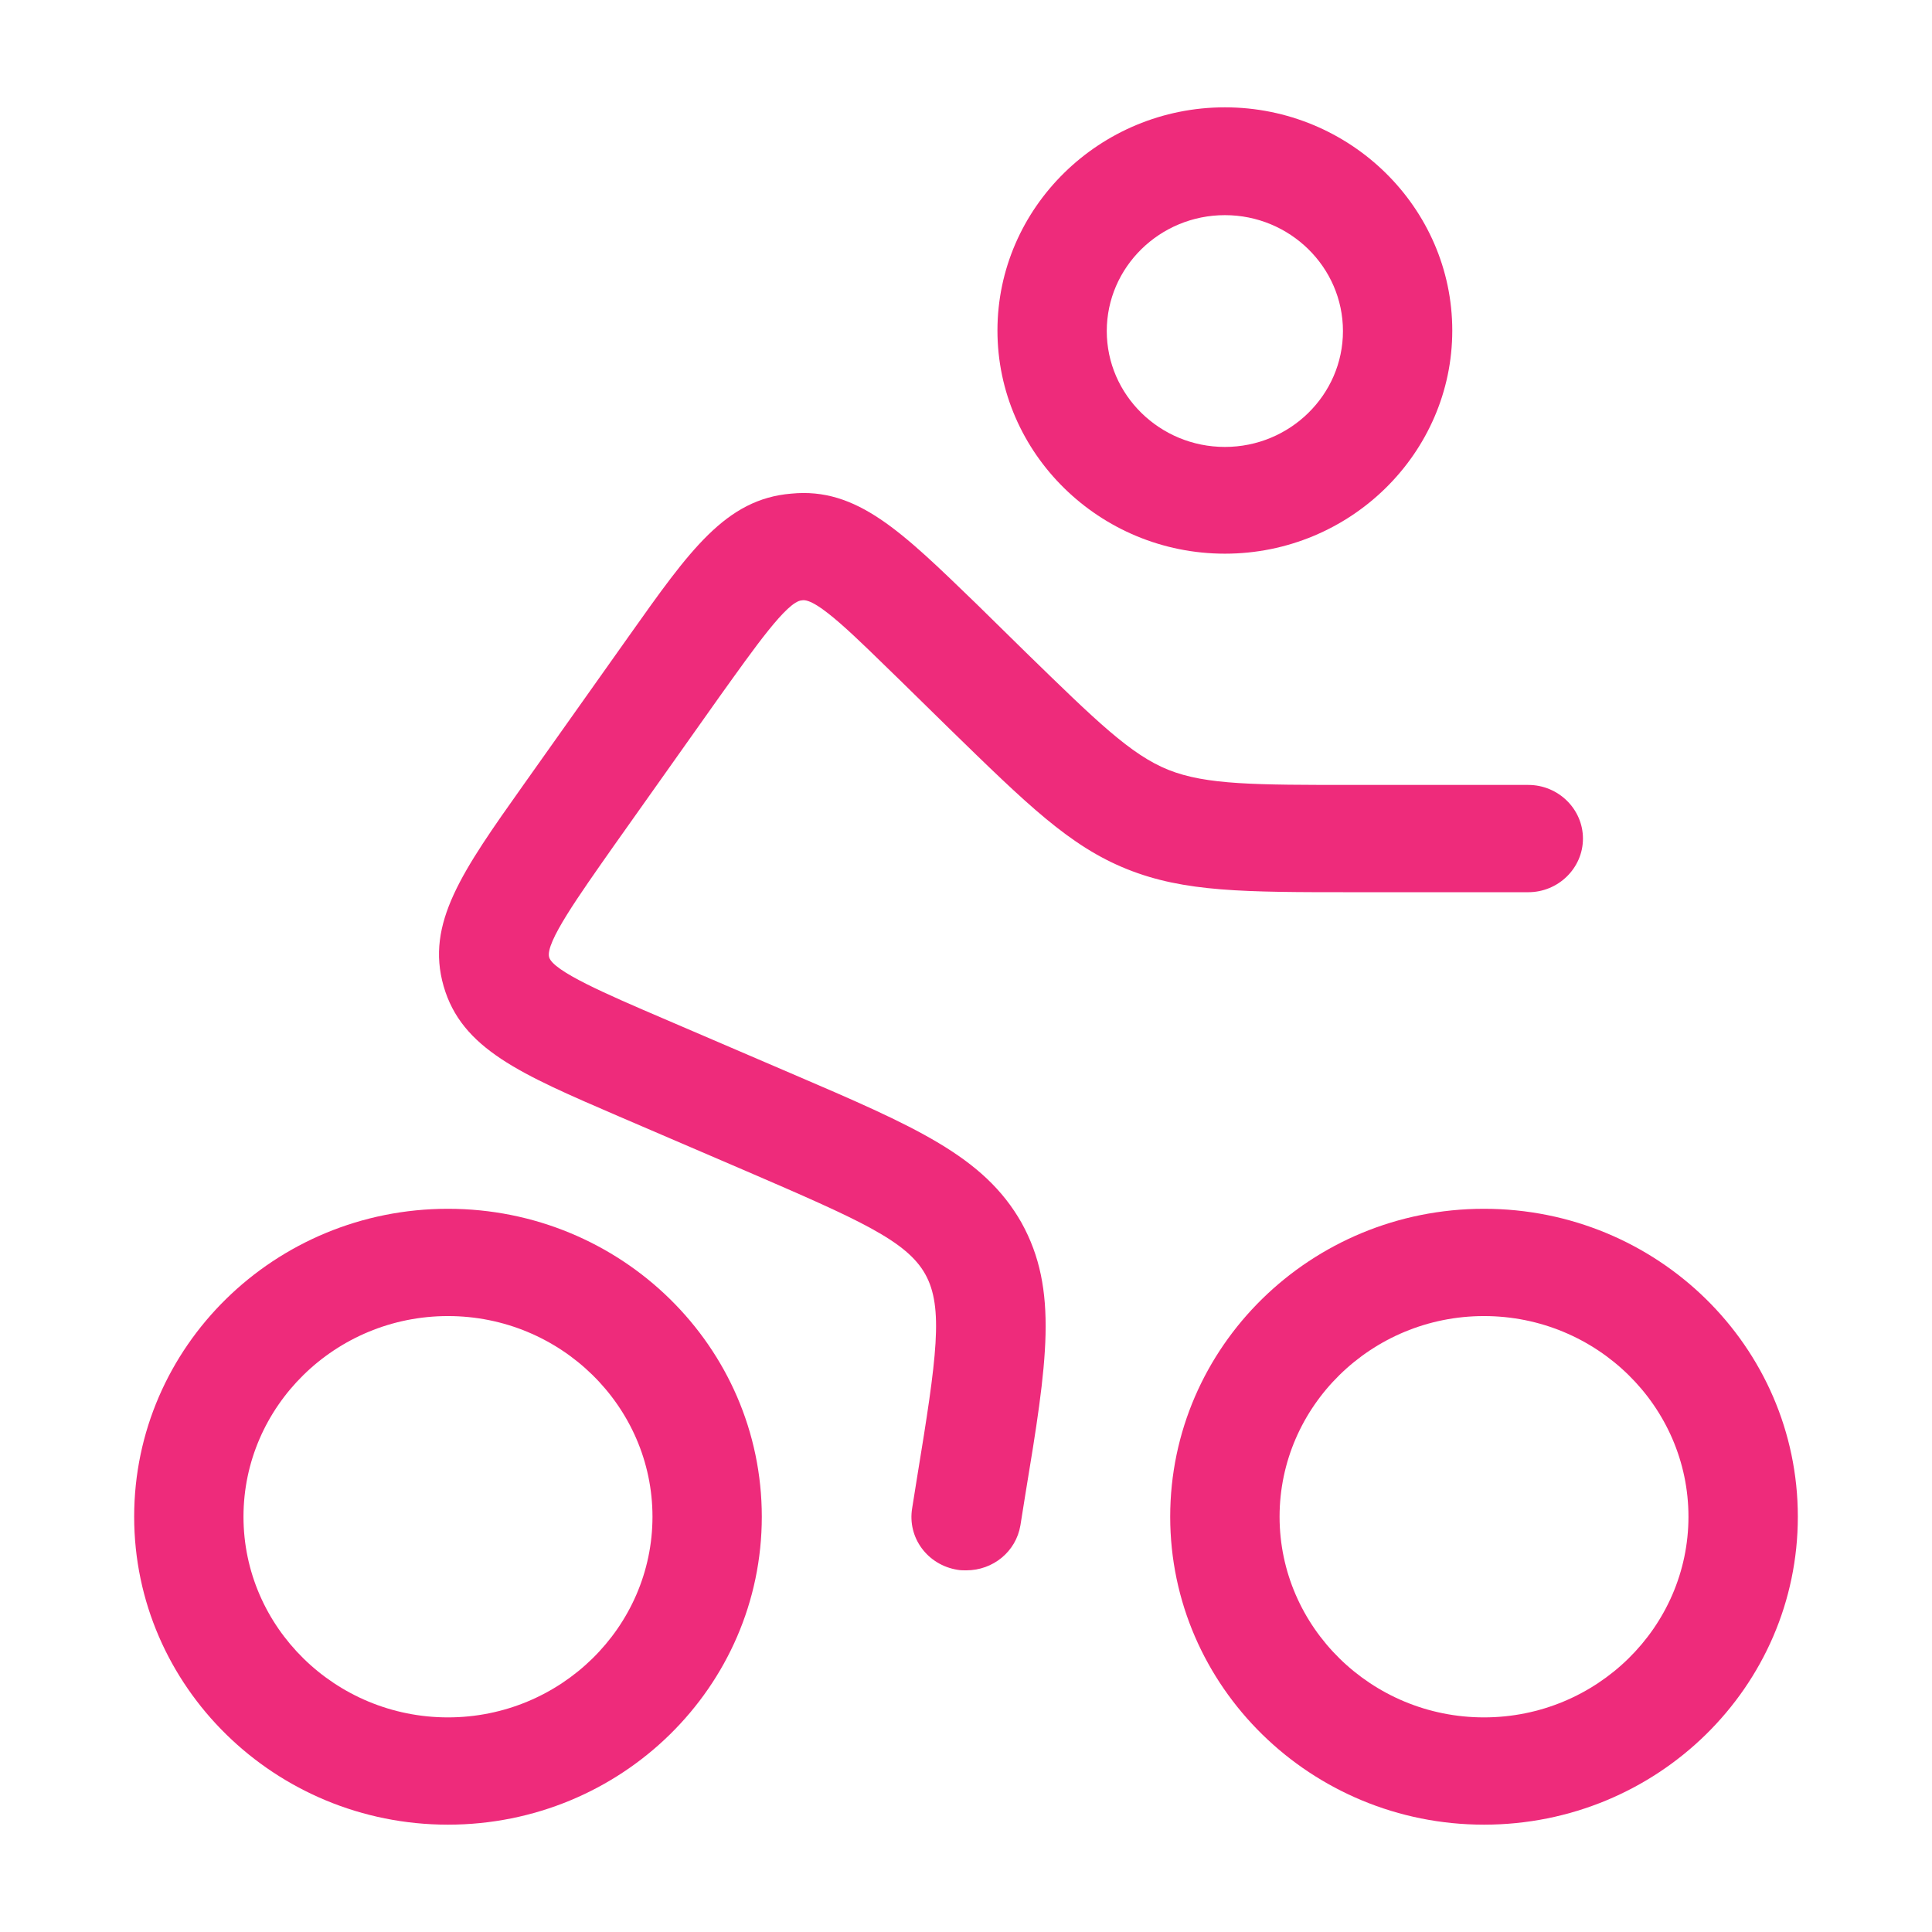
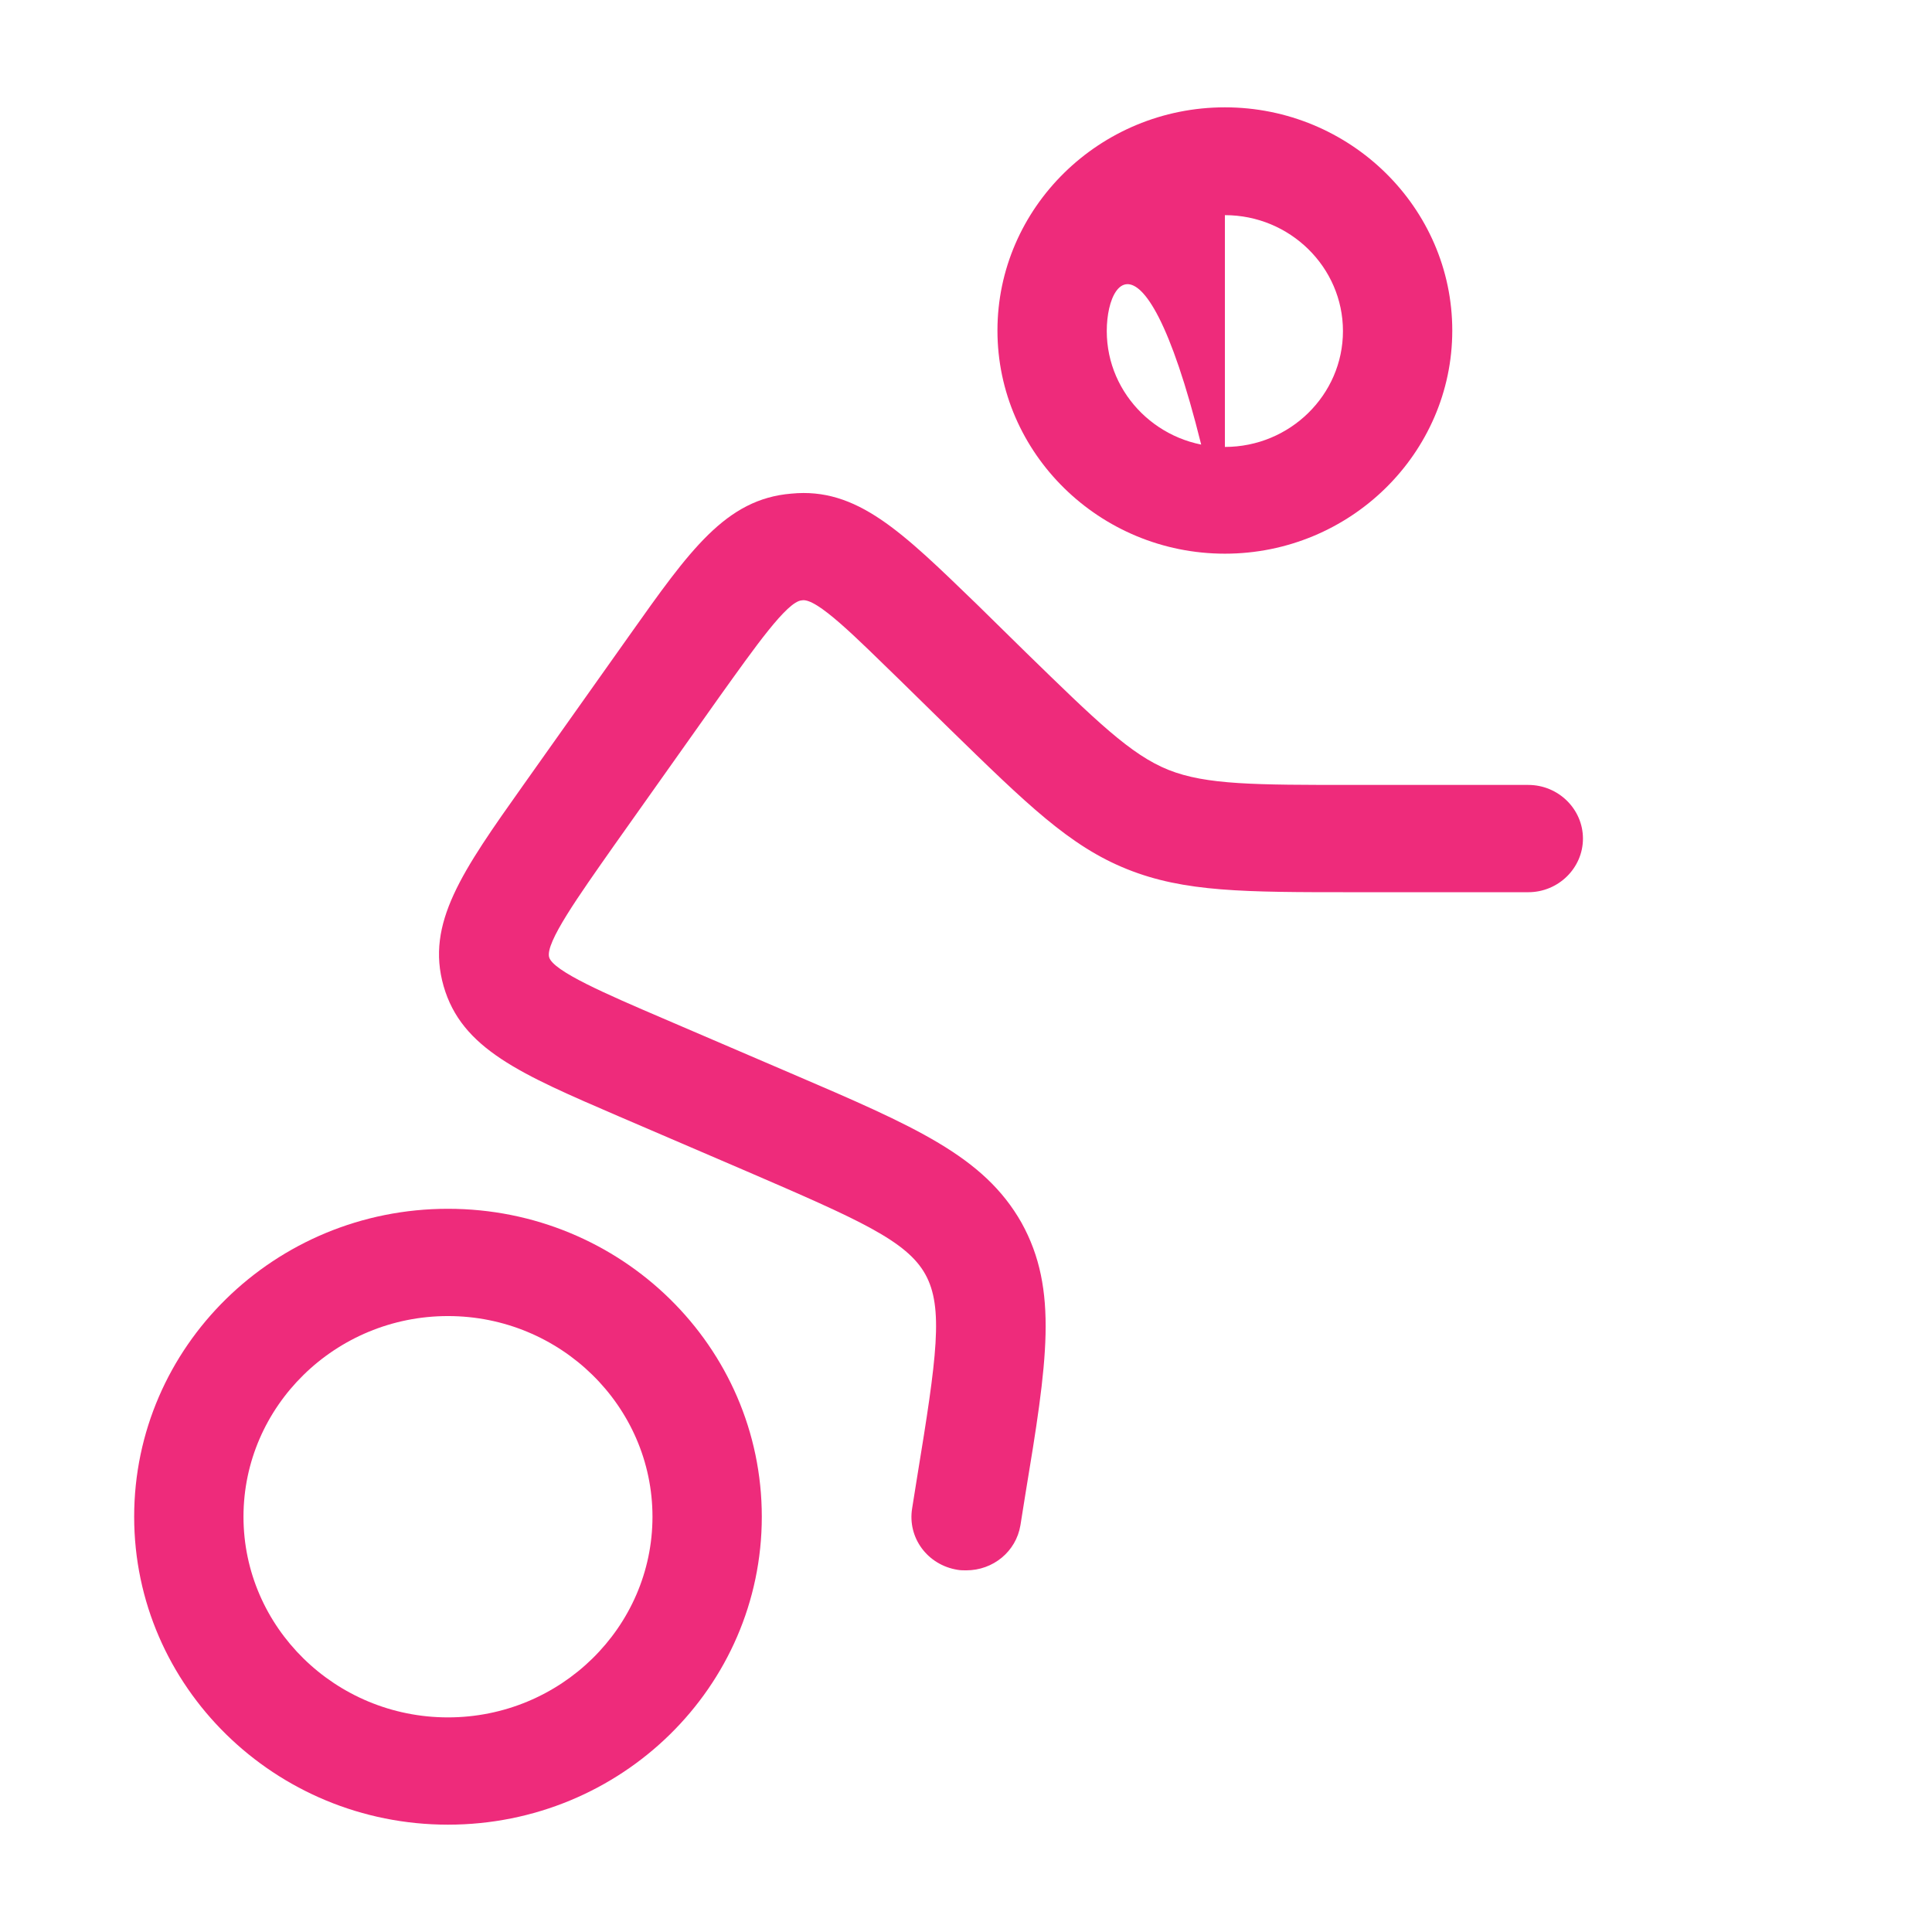
<svg xmlns="http://www.w3.org/2000/svg" width="36" height="36" viewBox="0 0 36 36" fill="none">
-   <path d="M22.824 10.317C20.491 10.317 18.586 8.448 18.586 6.159C18.586 3.869 20.491 2 22.824 2C25.157 2 27.061 3.869 27.061 6.159C27.061 8.448 25.157 10.317 22.824 10.317ZM22.824 4.009C21.611 4.009 20.623 4.979 20.623 6.169C20.623 7.358 21.611 8.328 22.824 8.328C24.036 8.328 25.024 7.358 25.024 6.169C25.024 4.979 24.036 4.009 22.824 4.009Z" fill="#EE2B7B" />
+   <path d="M22.824 10.317C20.491 10.317 18.586 8.448 18.586 6.159C18.586 3.869 20.491 2 22.824 2C25.157 2 27.061 3.869 27.061 6.159C27.061 8.448 25.157 10.317 22.824 10.317ZC21.611 4.009 20.623 4.979 20.623 6.169C20.623 7.358 21.611 8.328 22.824 8.328C24.036 8.328 25.024 7.358 25.024 6.169C25.024 4.979 24.036 4.009 22.824 4.009Z" fill="#EE2B7B" />
  <path d="M8.347 34C5.128 34 2.5 31.431 2.5 28.262C2.5 25.093 5.118 22.524 8.347 22.524C11.577 22.524 14.195 25.093 14.195 28.262C14.195 31.431 11.577 34 8.347 34ZM8.347 24.523C6.249 24.523 4.537 26.202 4.537 28.262C4.537 30.321 6.249 32.001 8.347 32.001C10.446 32.001 12.158 30.321 12.158 28.262C12.158 26.202 10.446 24.523 8.347 24.523Z" fill="#EE2B7B" />
-   <path d="M27.652 34C24.433 34 21.805 31.431 21.805 28.262C21.805 25.093 24.423 22.524 27.652 22.524C30.882 22.524 33.5 25.093 33.5 28.262C33.5 31.431 30.882 34 27.652 34ZM27.652 24.523C25.554 24.523 23.843 26.202 23.843 28.262C23.843 30.321 25.554 32.001 27.652 32.001C29.751 32.001 31.462 30.321 31.462 28.262C31.462 26.202 29.751 24.523 27.652 24.523Z" fill="#EE2B7B" />
  <path d="M18.005 29.261C17.954 29.261 17.893 29.261 17.842 29.251C17.282 29.161 16.905 28.652 16.997 28.102L17.088 27.532C17.455 25.293 17.587 24.363 17.241 23.743C16.895 23.123 16.018 22.733 13.91 21.824L11.536 20.804C9.702 20.014 8.602 19.544 8.266 18.375C7.93 17.205 8.612 16.235 9.753 14.626L11.73 11.837C12.85 10.257 13.523 9.298 14.745 9.198C15.968 9.078 16.803 9.907 18.199 11.257L19.126 12.167C20.419 13.426 21.071 14.066 21.774 14.346C22.477 14.626 23.394 14.626 25.218 14.626H28.477C29.038 14.626 29.496 15.076 29.496 15.626C29.496 16.175 29.038 16.625 28.477 16.625H25.218C23.19 16.625 22.07 16.625 21 16.195C19.93 15.766 19.136 14.986 17.699 13.586L16.772 12.677C15.968 11.897 15.214 11.127 14.939 11.187C14.664 11.207 14.063 12.067 13.411 12.976L11.434 15.766C10.782 16.695 10.161 17.565 10.232 17.835C10.303 18.095 11.302 18.525 12.351 18.975L14.725 19.994C17.058 20.994 18.331 21.544 19.034 22.783C19.727 24.033 19.513 25.383 19.105 27.852L19.014 28.422C18.932 28.912 18.504 29.261 18.005 29.261Z" fill="#EE2B7B" />
</svg>